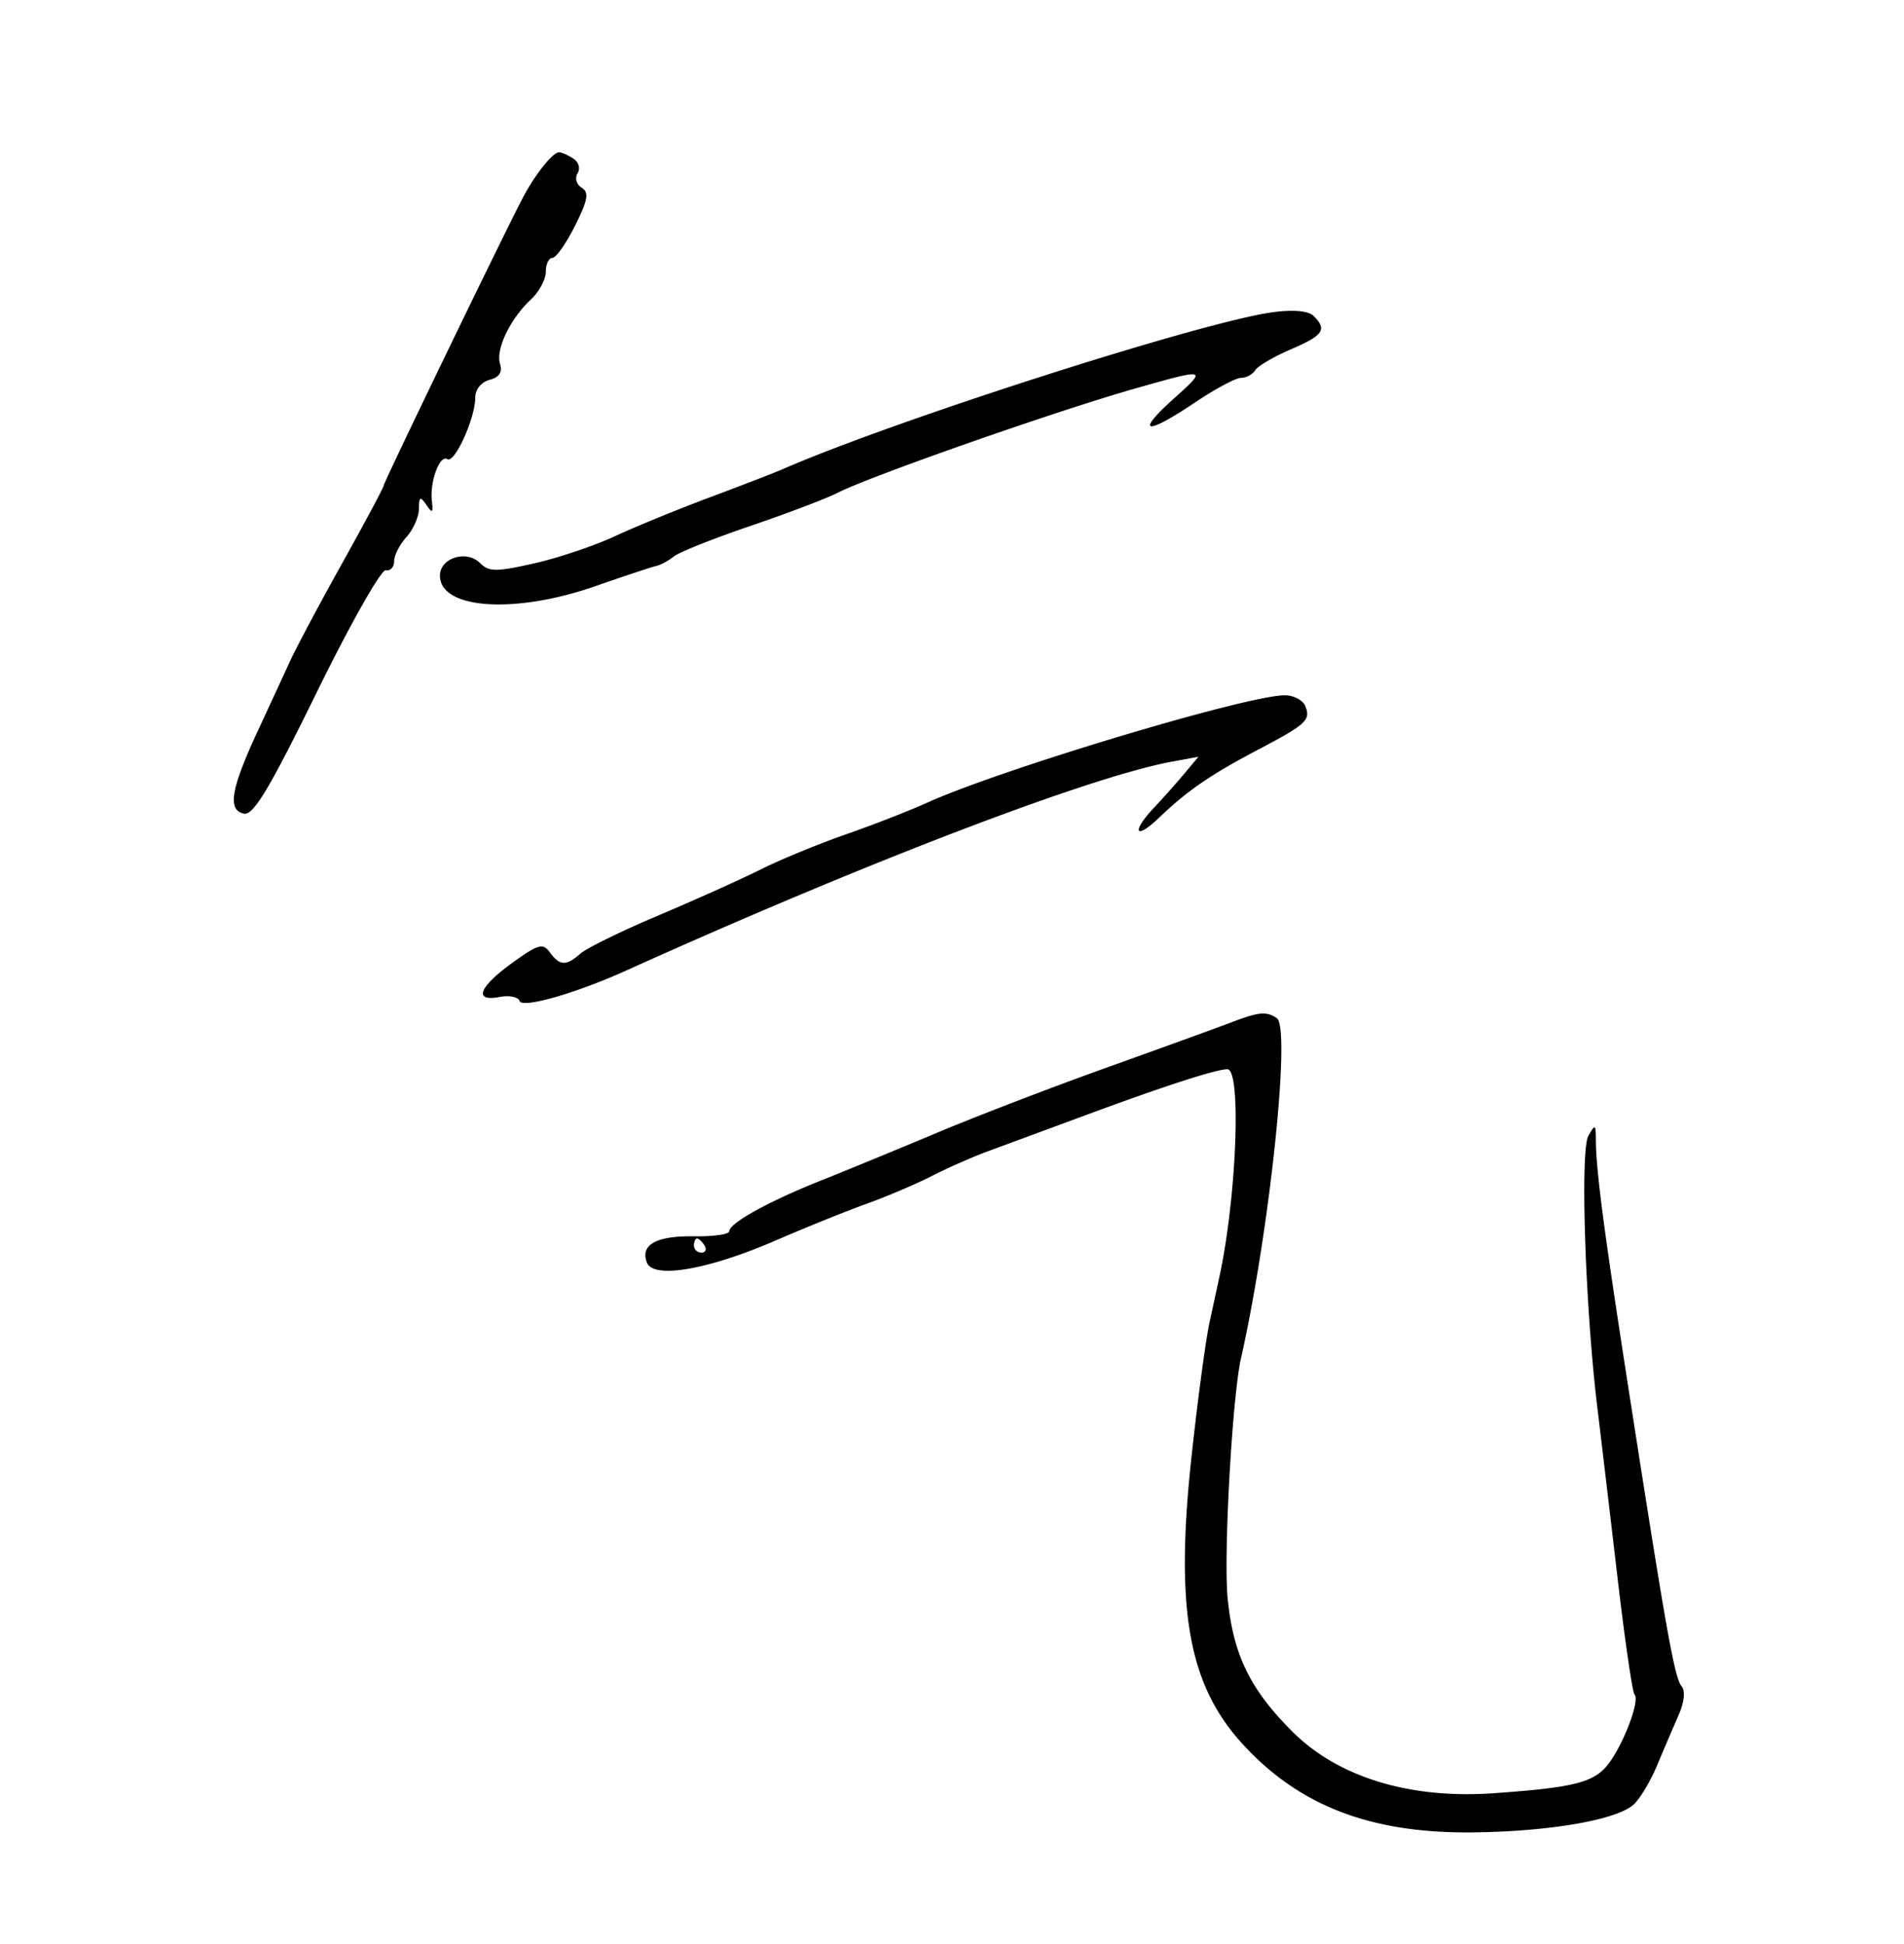
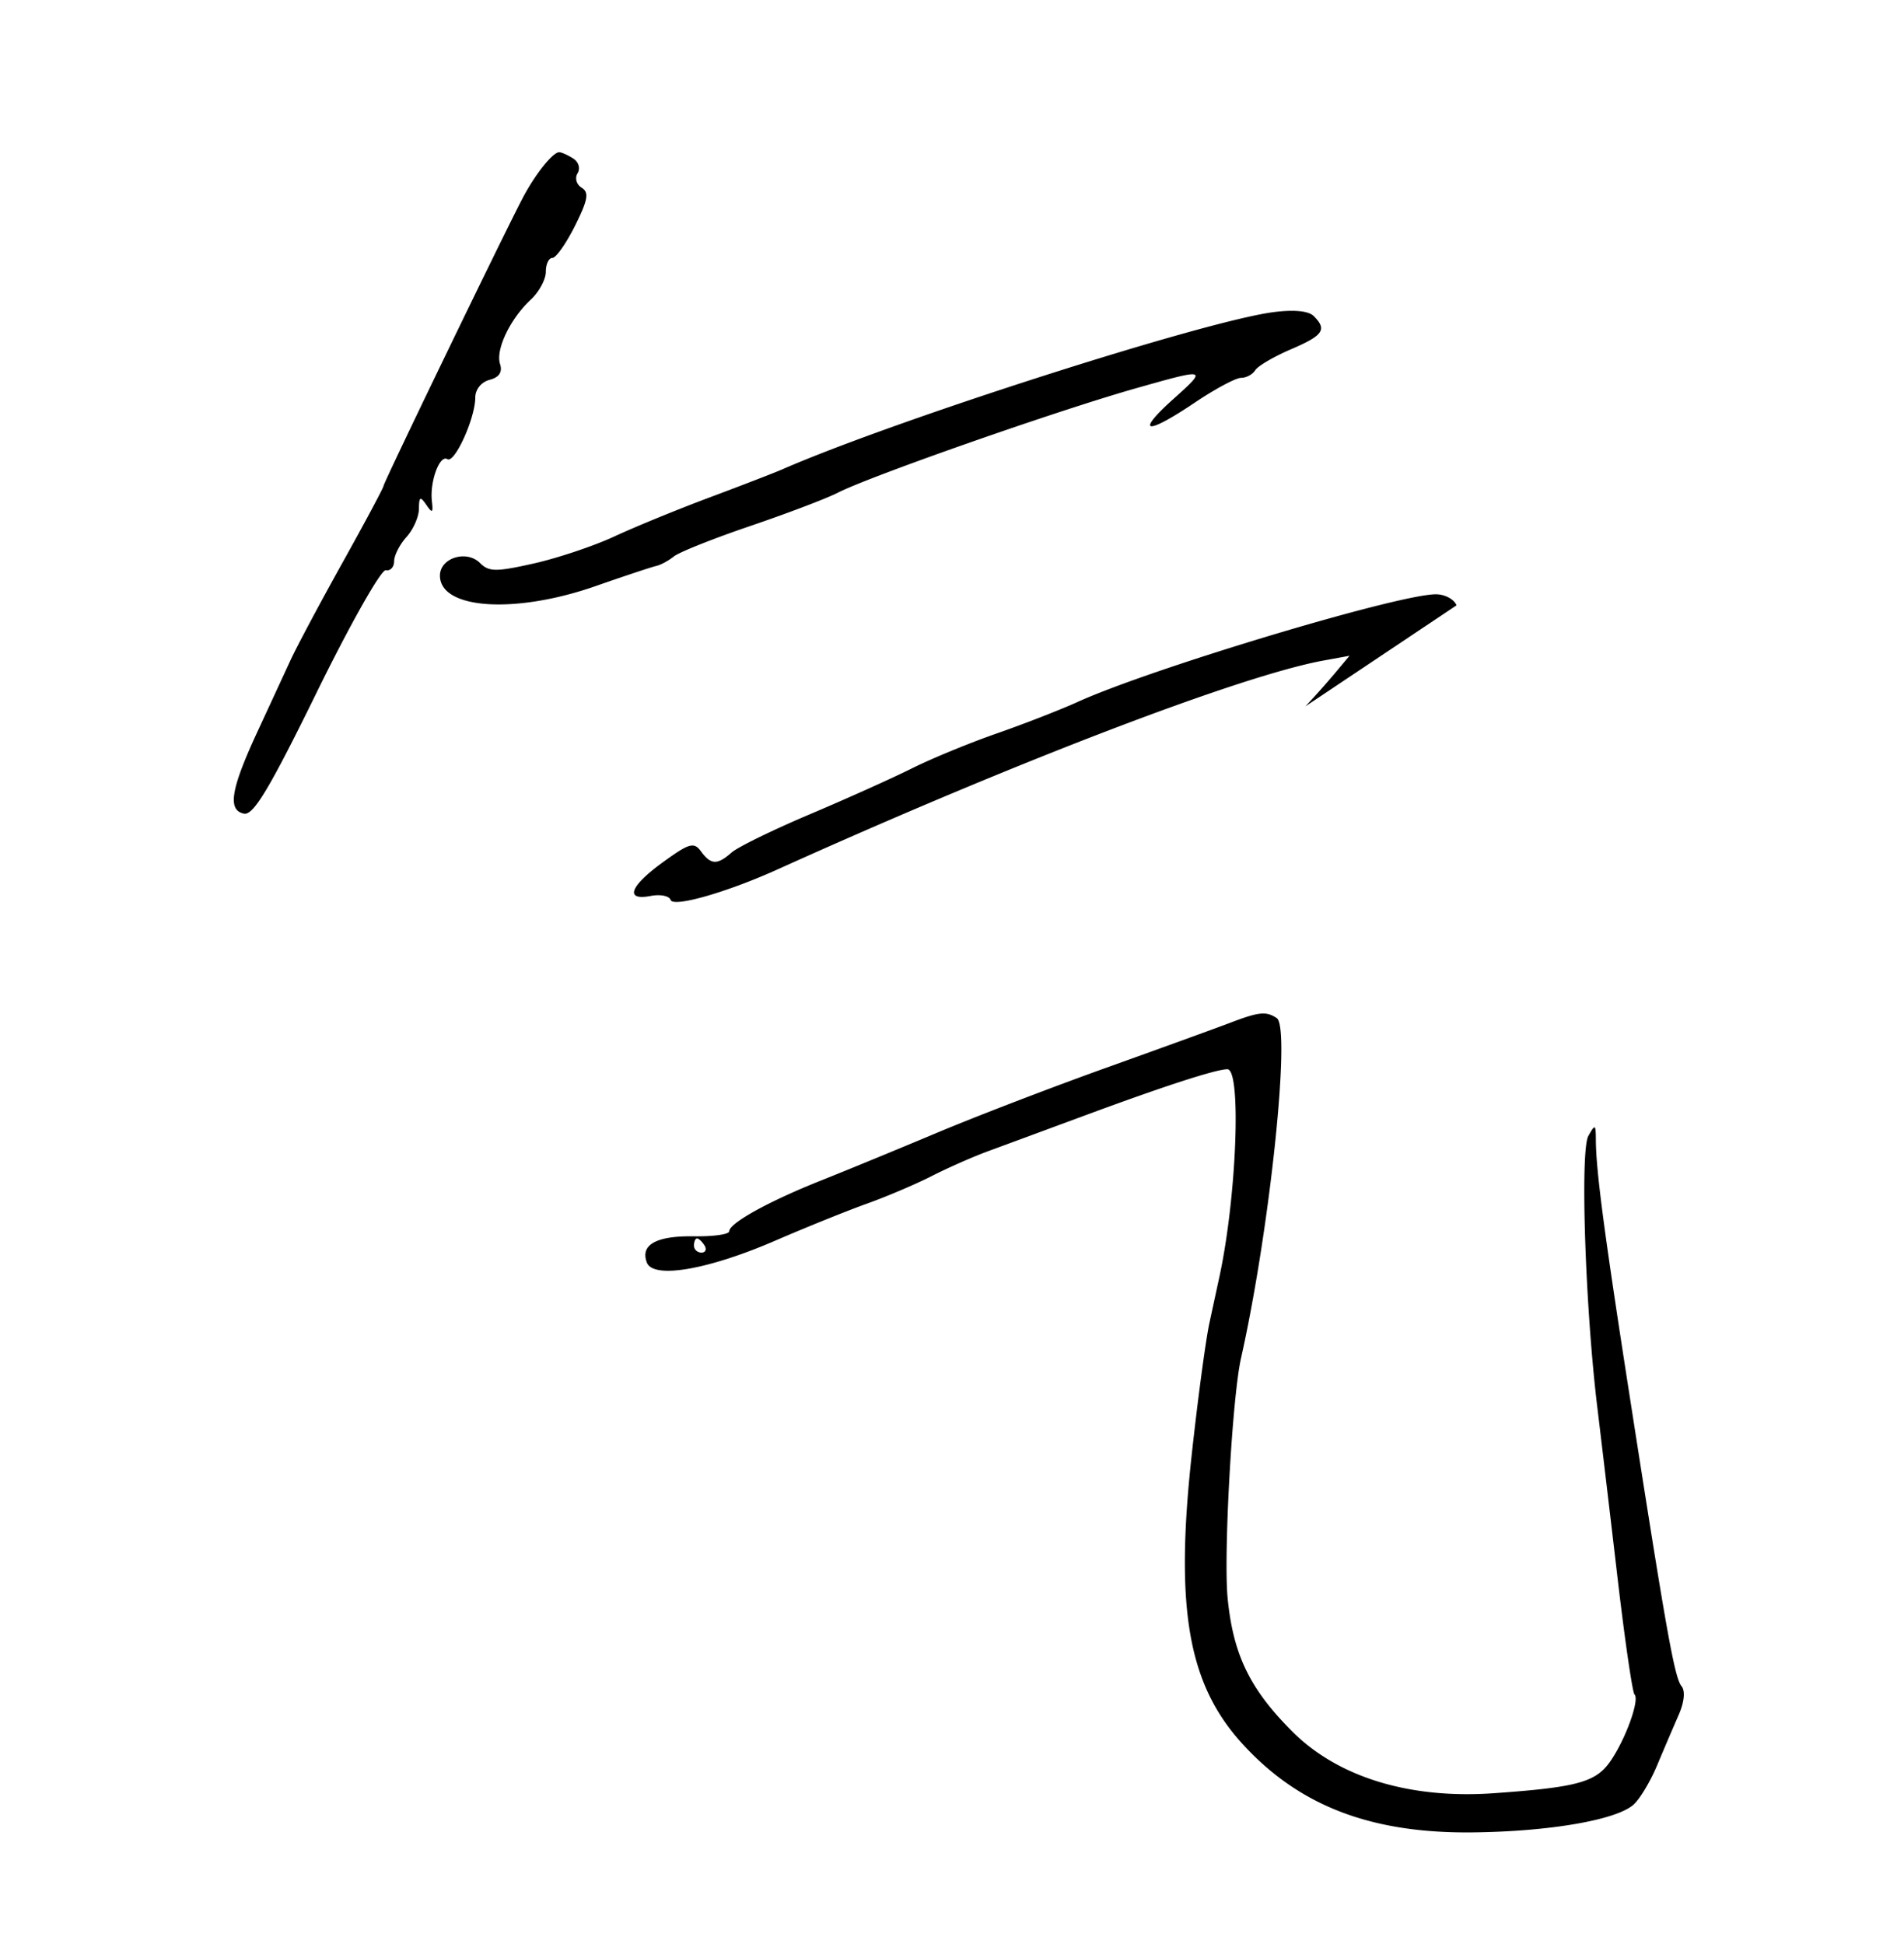
<svg xmlns="http://www.w3.org/2000/svg" viewBox="0 0 329 336">
-   <path d="M99.045 27.389c.943.597 1.275 1.72.758 2.556-.514.832-.2 1.937.708 2.499 1.31.81 1.086 2.095-1.149 6.569-1.528 3.06-3.288 5.562-3.912 5.562-.623 0-1.133 1.076-1.133 2.391s-1.153 3.465-2.563 4.778c-3.59 3.345-6.142 8.663-5.351 11.152.45 1.421-.134 2.312-1.806 2.75-1.429.373-2.472 1.66-2.472 3.05 0 3.569-3.563 11.438-4.826 10.658-1.33-.823-3.067 3.916-2.668 7.283.238 2.018.071 2.123-.967.61-1.047-1.526-1.258-1.412-1.274.684-.01 1.383-.979 3.577-2.152 4.877S68.104 95.995 68.104 97c0 1.006-.65 1.704-1.445 1.55-.795-.153-6.165 9.348-11.932 21.113-8.178 16.68-10.947 21.294-12.575 20.955-2.867-.598-2.281-4.191 2.297-14.084 2.086-4.509 4.68-10.117 5.764-12.464 1.084-2.347 5.142-9.959 9.017-16.914 3.875-6.956 7.046-12.89 7.046-13.185 0-.553 20.603-43.185 24.047-49.758 2.143-4.09 5.215-7.935 6.317-7.906.4.01 1.482.497 2.406 1.082zm127.96 27.234c2.345 2.345 1.658 3.345-3.939 5.745-2.943 1.261-5.72 2.888-6.168 3.614-.449.726-1.551 1.32-2.45 1.32-.899 0-4.488 1.92-7.975 4.267-8.526 5.737-10.406 5.394-3.658-.667 5.869-5.272 5.783-5.294-6.705-1.745-13.546 3.849-45.77 15.146-51.338 17.997-1.94.993-8.739 3.578-15.109 5.745-6.37 2.166-12.323 4.538-13.229 5.272-.905.733-2.277 1.472-3.048 1.643-.77.17-5.502 1.743-10.515 3.493-13.937 4.868-26.852 3.988-26.852-1.828 0-3.055 4.597-4.5 6.922-2.175 1.537 1.537 2.771 1.547 9.312.074 4.148-.935 10.424-3.042 13.948-4.683 3.525-1.641 10.931-4.675 16.46-6.743 5.528-2.067 11.148-4.238 12.49-4.825 19.44-8.501 72.733-25.572 84.844-27.176 3.562-.471 6.112-.227 7.01.672zm-1.435 67.453c.921 2.4.166 3.09-8.272 7.537-8.162 4.302-12.15 7.044-16.983 11.677-4.188 4.014-4.904 2.54-.853-1.756a159.1 159.1 0 005.182-5.825l2.438-2.916-4.52.828c-14.24 2.606-53.055 17.46-94.323 36.098-8.833 3.989-18.027 6.61-18.475 5.265-.23-.692-1.772-1-3.425-.684-4.568.874-3.636-1.676 2.145-5.863 4.519-3.273 5.32-3.499 6.535-1.837 1.71 2.337 2.815 2.378 5.288.195 1.058-.935 7.137-3.906 13.507-6.603 6.37-2.696 14.325-6.274 17.678-7.95 3.353-1.678 9.936-4.388 14.63-6.025 4.694-1.636 11.003-4.095 14.02-5.463 12.795-5.804 55.34-18.588 61.858-18.588 1.56 0 3.166.86 3.57 1.91zm-4.949 53.886c2.467 1.64-1.225 36.726-6.189 58.807-1.517 6.748-3.032 34.022-2.303 41.453.959 9.77 3.855 15.728 11.219 23.073 7.885 7.866 20.254 11.647 34.745 10.622 14.43-1.02 17.646-1.9 20.156-5.507 2.624-3.772 5.11-10.637 4.185-11.561-.357-.357-1.663-9.32-2.904-19.916s-2.821-23.93-3.514-29.63c-2.096-17.25-2.998-44.413-1.56-46.982 1.176-2.103 1.287-2.043 1.3.701.029 5.297 1.41 15.79 5.776 43.842 6.414 41.22 7.82 49.096 9.027 50.55.672.81.482 2.745-.487 4.955a734.048 734.048 0 00-3.75 8.771c-1.187 2.83-3.042 5.896-4.123 6.813-3.094 2.625-14.559 4.585-27.696 4.734-17.64.2-30.087-4.596-39.872-15.362-9.299-10.231-11.595-23.244-8.745-49.568 1.048-9.68 2.439-20.068 3.09-23.085.65-3.018 1.422-6.584 1.713-7.925 3-13.806 3.855-35.977 1.388-35.953-1.992.02-10.829 2.885-24.501 7.945-6.706 2.481-14.3 5.287-16.877 6.234-2.577.948-6.94 2.873-9.695 4.279-2.755 1.405-7.779 3.546-11.164 4.757-3.385 1.21-10.544 4.1-15.908 6.421-11.645 5.039-21.053 6.644-22.152 3.78-1.181-3.08 1.611-4.64 8.12-4.543 3.36.051 6.107-.339 6.107-.865 0-1.405 6.81-5.173 15.85-8.773 4.358-1.735 13.41-5.462 20.116-8.281 6.706-2.82 19.873-7.878 29.261-11.24 9.388-3.363 18.99-6.847 21.336-7.744 4.972-1.9 6.219-2.024 8.053-.804zm-100.71 39.3c0 .67.581 1.22 1.291 1.22s.952-.55.538-1.22c-.414-.67-.995-1.22-1.291-1.22-.296 0-.538.55-.538 1.22z" />
+   <path d="M99.045 27.389c.943.597 1.275 1.72.758 2.556-.514.832-.2 1.937.708 2.499 1.31.81 1.086 2.095-1.149 6.569-1.528 3.06-3.288 5.562-3.912 5.562-.623 0-1.133 1.076-1.133 2.391s-1.153 3.465-2.563 4.778c-3.59 3.345-6.142 8.663-5.351 11.152.45 1.421-.134 2.312-1.806 2.75-1.429.373-2.472 1.66-2.472 3.05 0 3.569-3.563 11.438-4.826 10.658-1.33-.823-3.067 3.916-2.668 7.283.238 2.018.071 2.123-.967.61-1.047-1.526-1.258-1.412-1.274.684-.01 1.383-.979 3.577-2.152 4.877S68.104 95.995 68.104 97c0 1.006-.65 1.704-1.445 1.55-.795-.153-6.165 9.348-11.932 21.113-8.178 16.68-10.947 21.294-12.575 20.955-2.867-.598-2.281-4.191 2.297-14.084 2.086-4.509 4.68-10.117 5.764-12.464 1.084-2.347 5.142-9.959 9.017-16.914 3.875-6.956 7.046-12.89 7.046-13.185 0-.553 20.603-43.185 24.047-49.758 2.143-4.09 5.215-7.935 6.317-7.906.4.01 1.482.497 2.406 1.082zm127.96 27.234c2.345 2.345 1.658 3.345-3.939 5.745-2.943 1.261-5.72 2.888-6.168 3.614-.449.726-1.551 1.32-2.45 1.32-.899 0-4.488 1.92-7.975 4.267-8.526 5.737-10.406 5.394-3.658-.667 5.869-5.272 5.783-5.294-6.705-1.745-13.546 3.849-45.77 15.146-51.338 17.997-1.94.993-8.739 3.578-15.109 5.745-6.37 2.166-12.323 4.538-13.229 5.272-.905.733-2.277 1.472-3.048 1.643-.77.17-5.502 1.743-10.515 3.493-13.937 4.868-26.852 3.988-26.852-1.828 0-3.055 4.597-4.5 6.922-2.175 1.537 1.537 2.771 1.547 9.312.074 4.148-.935 10.424-3.042 13.948-4.683 3.525-1.641 10.931-4.675 16.46-6.743 5.528-2.067 11.148-4.238 12.49-4.825 19.44-8.501 72.733-25.572 84.844-27.176 3.562-.471 6.112-.227 7.01.672zm-1.435 67.453a159.1 159.1 0 005.182-5.825l2.438-2.916-4.52.828c-14.24 2.606-53.055 17.46-94.323 36.098-8.833 3.989-18.027 6.61-18.475 5.265-.23-.692-1.772-1-3.425-.684-4.568.874-3.636-1.676 2.145-5.863 4.519-3.273 5.32-3.499 6.535-1.837 1.71 2.337 2.815 2.378 5.288.195 1.058-.935 7.137-3.906 13.507-6.603 6.37-2.696 14.325-6.274 17.678-7.95 3.353-1.678 9.936-4.388 14.63-6.025 4.694-1.636 11.003-4.095 14.02-5.463 12.795-5.804 55.34-18.588 61.858-18.588 1.56 0 3.166.86 3.57 1.91zm-4.949 53.886c2.467 1.64-1.225 36.726-6.189 58.807-1.517 6.748-3.032 34.022-2.303 41.453.959 9.77 3.855 15.728 11.219 23.073 7.885 7.866 20.254 11.647 34.745 10.622 14.43-1.02 17.646-1.9 20.156-5.507 2.624-3.772 5.11-10.637 4.185-11.561-.357-.357-1.663-9.32-2.904-19.916s-2.821-23.93-3.514-29.63c-2.096-17.25-2.998-44.413-1.56-46.982 1.176-2.103 1.287-2.043 1.3.701.029 5.297 1.41 15.79 5.776 43.842 6.414 41.22 7.82 49.096 9.027 50.55.672.81.482 2.745-.487 4.955a734.048 734.048 0 00-3.75 8.771c-1.187 2.83-3.042 5.896-4.123 6.813-3.094 2.625-14.559 4.585-27.696 4.734-17.64.2-30.087-4.596-39.872-15.362-9.299-10.231-11.595-23.244-8.745-49.568 1.048-9.68 2.439-20.068 3.09-23.085.65-3.018 1.422-6.584 1.713-7.925 3-13.806 3.855-35.977 1.388-35.953-1.992.02-10.829 2.885-24.501 7.945-6.706 2.481-14.3 5.287-16.877 6.234-2.577.948-6.94 2.873-9.695 4.279-2.755 1.405-7.779 3.546-11.164 4.757-3.385 1.21-10.544 4.1-15.908 6.421-11.645 5.039-21.053 6.644-22.152 3.78-1.181-3.08 1.611-4.64 8.12-4.543 3.36.051 6.107-.339 6.107-.865 0-1.405 6.81-5.173 15.85-8.773 4.358-1.735 13.41-5.462 20.116-8.281 6.706-2.82 19.873-7.878 29.261-11.24 9.388-3.363 18.99-6.847 21.336-7.744 4.972-1.9 6.219-2.024 8.053-.804zm-100.71 39.3c0 .67.581 1.22 1.291 1.22s.952-.55.538-1.22c-.414-.67-.995-1.22-1.291-1.22-.296 0-.538.55-.538 1.22z" />
</svg>